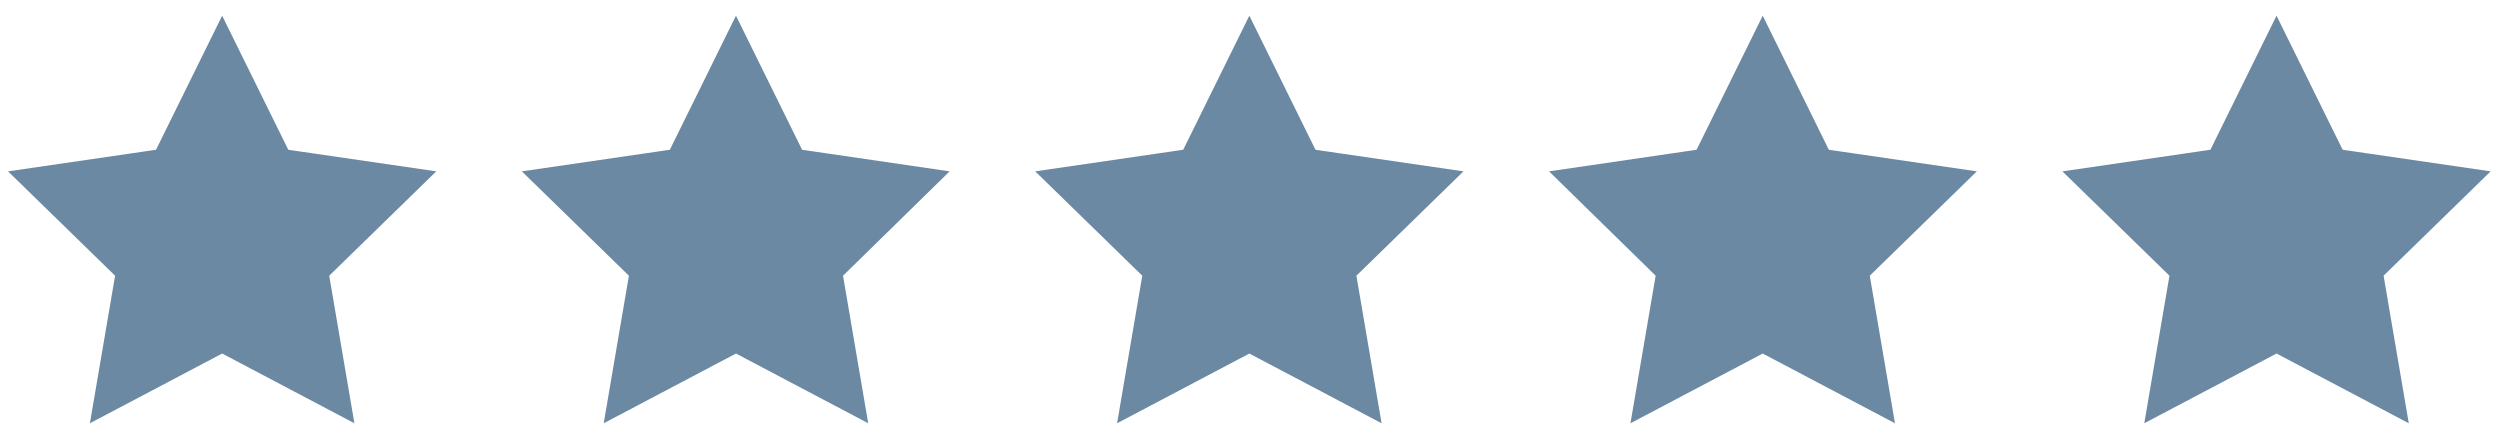
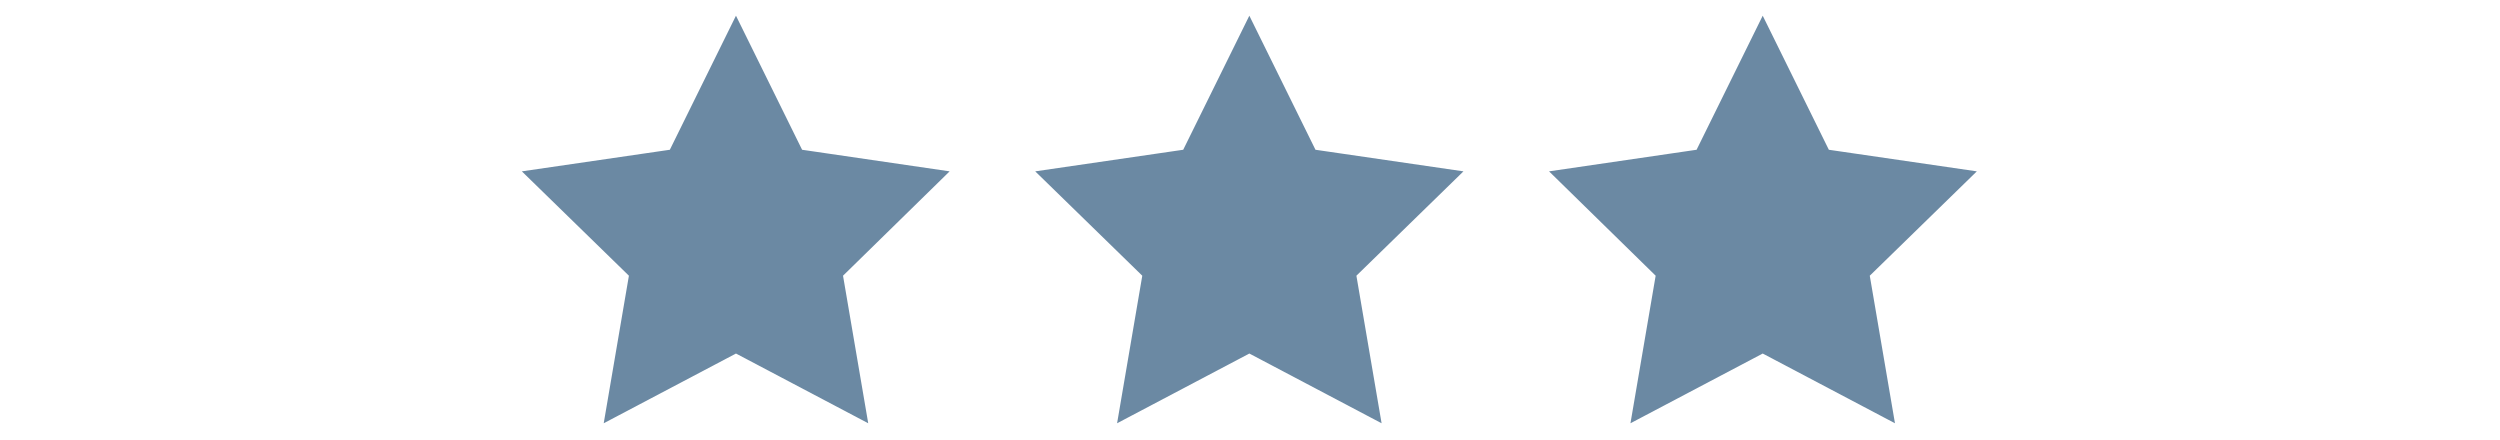
<svg xmlns="http://www.w3.org/2000/svg" version="1.1" id="Ebene_1" x="0px" y="0px" viewBox="0 0 568.3 100" style="enable-background:new 0 0 568.3 100;" xml:space="preserve">
  <style type="text/css">
	.st0{fill:#6B89A3;stroke:#6B89A3;stroke-miterlimit:10;}
</style>
-   <polygon class="st0" points="50.5,4.7 65.2,34.5 98.1,39.3 74.3,62.5 79.9,95.3 50.5,79.8 21.1,95.3 26.7,62.5 2.9,39.3 35.8,34.5   " />
  <polygon class="st0" points="167.3,4.7 182,34.5 214.8,39.3 191.1,62.5 196.7,95.3 167.3,79.8 137.9,95.3 143.5,62.5 119.7,39.3   152.6,34.5 " />
  <polygon class="st0" points="284,4.7 298.7,34.5 331.6,39.3 307.8,62.5 313.4,95.3 284,79.8 254.6,95.3 260.2,62.5 236.4,39.3   269.3,34.5 " />
  <polygon class="st0" points="400.7,4.7 415.4,34.5 448.3,39.3 424.5,62.5 430.1,95.3 400.7,79.8 371.3,95.3 376.9,62.5 353.2,39.3   386,34.5 " />
-   <polygon class="st0" points="517.5,4.7 532.2,34.5 565.1,39.3 541.3,62.5 546.9,95.3 517.5,79.8 488.1,95.3 493.7,62.5 469.9,39.3   502.8,34.5 " />
</svg>